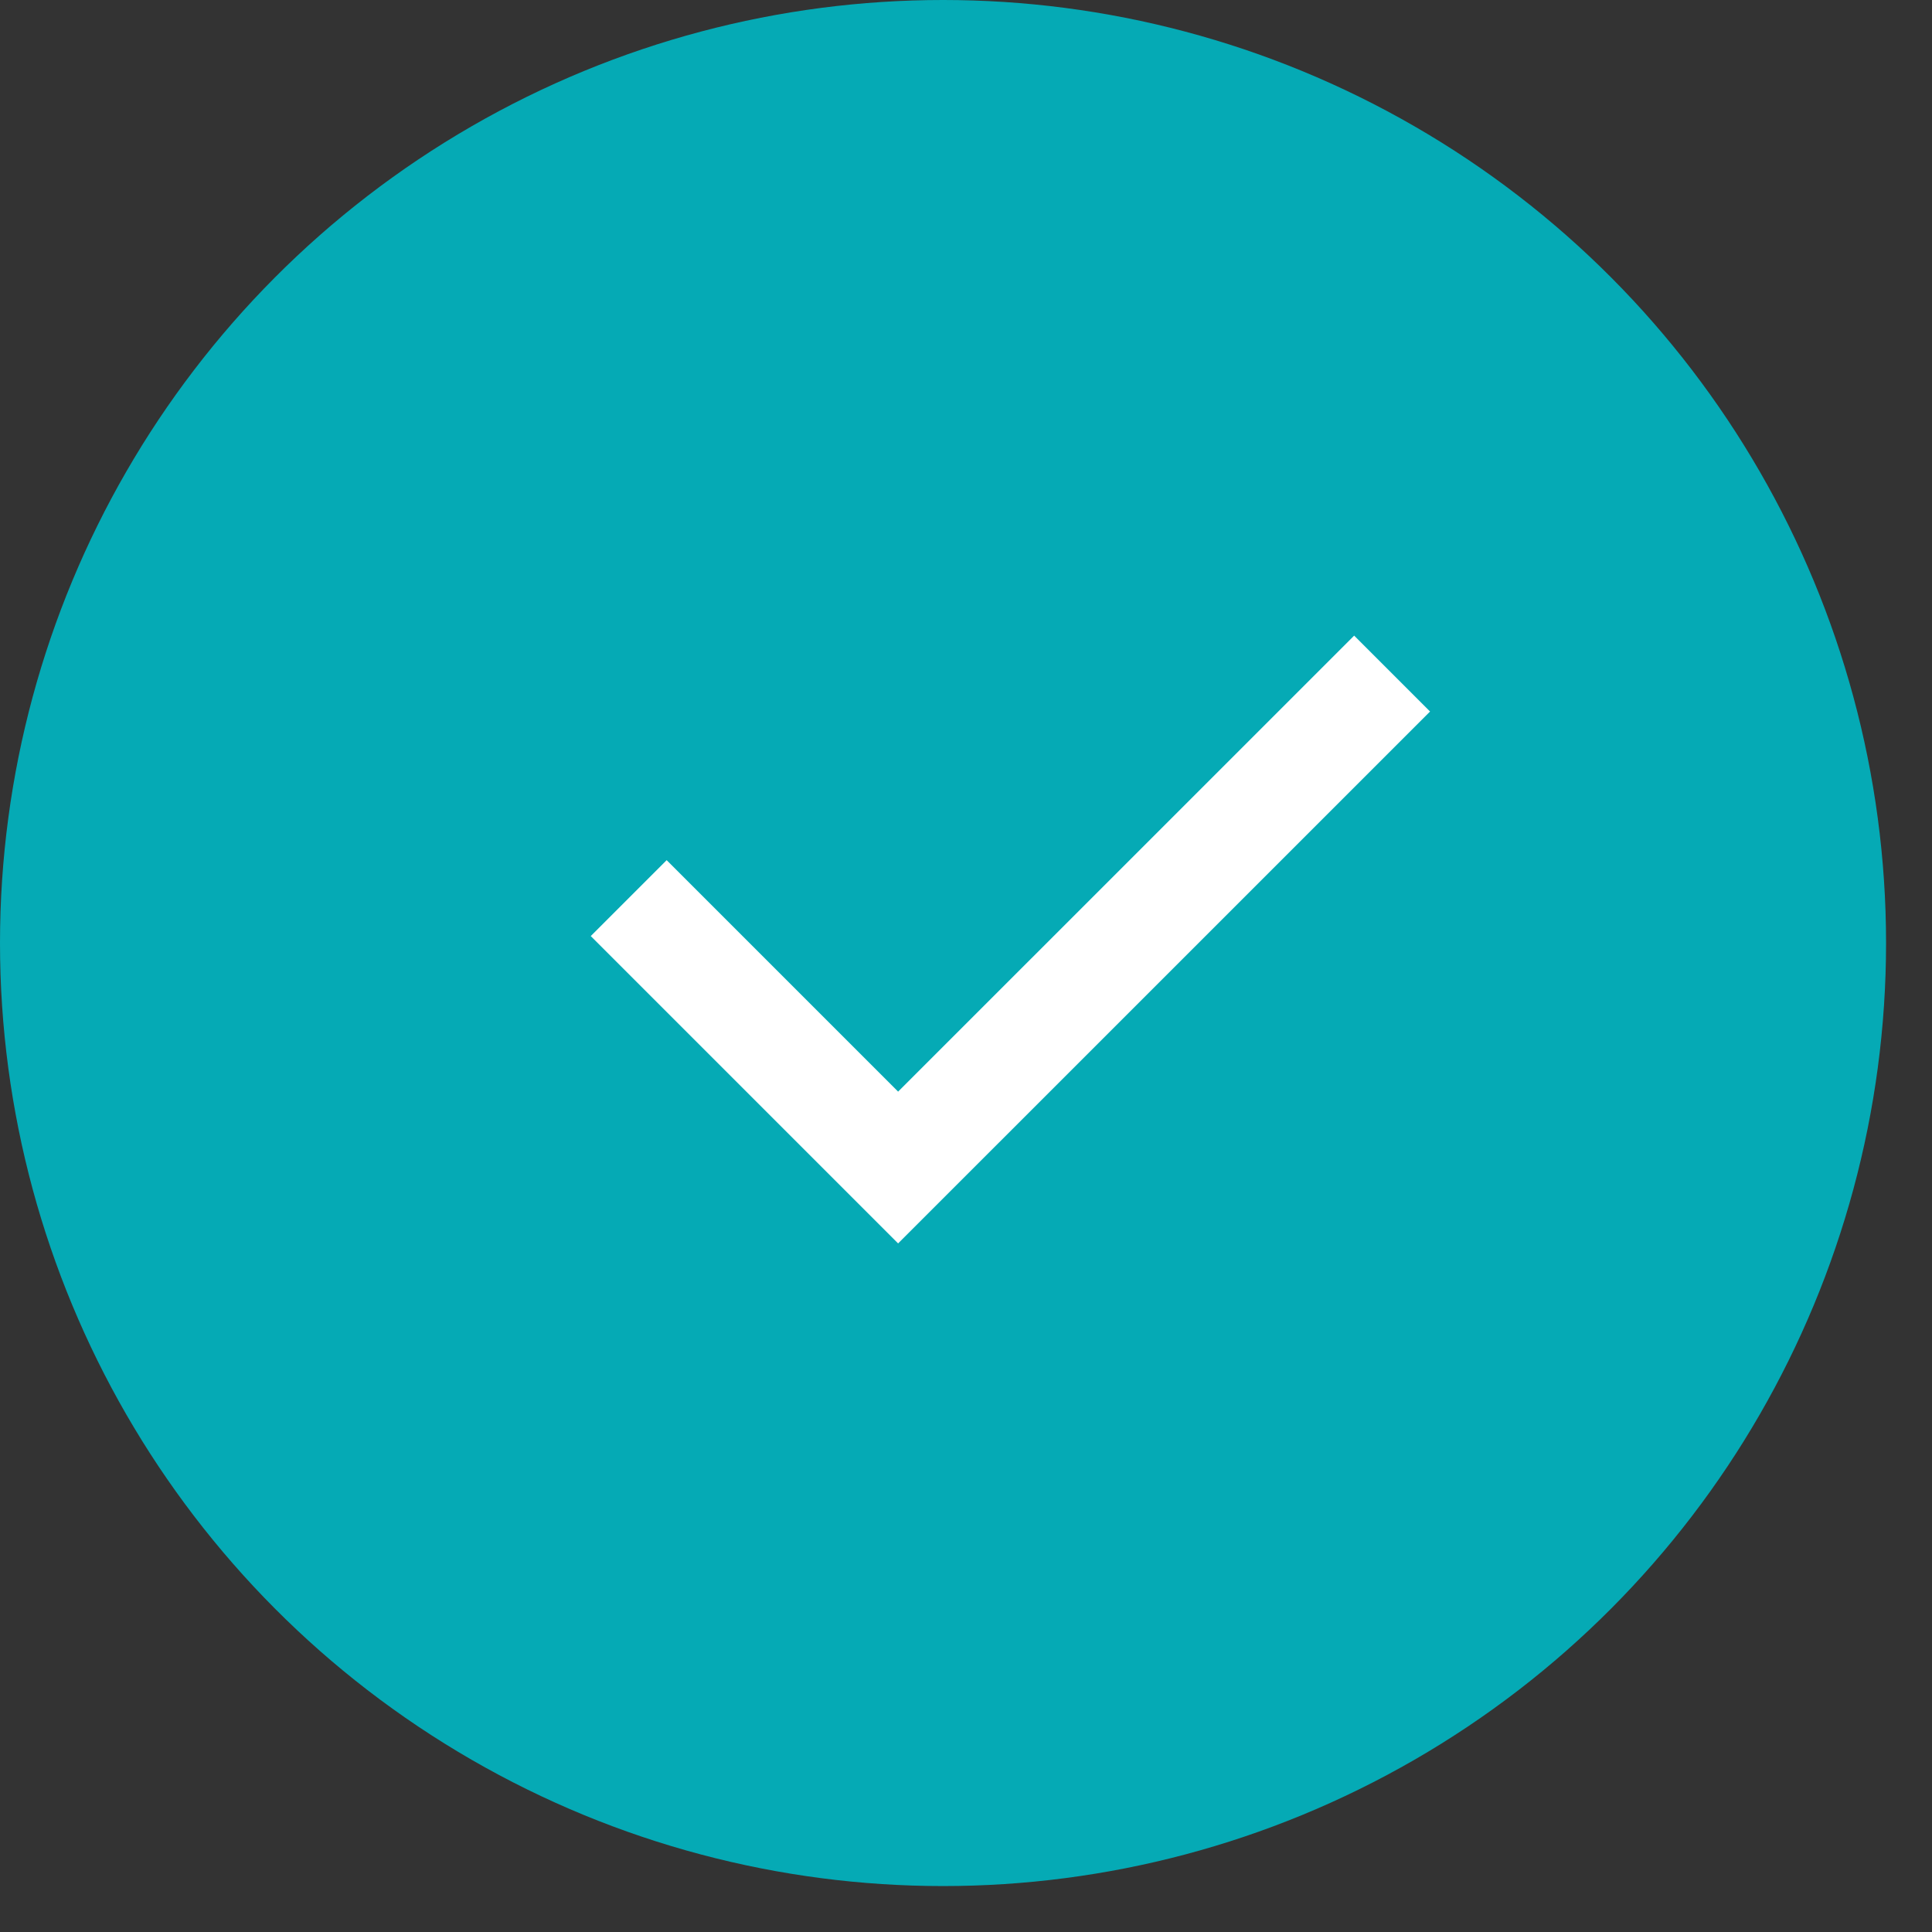
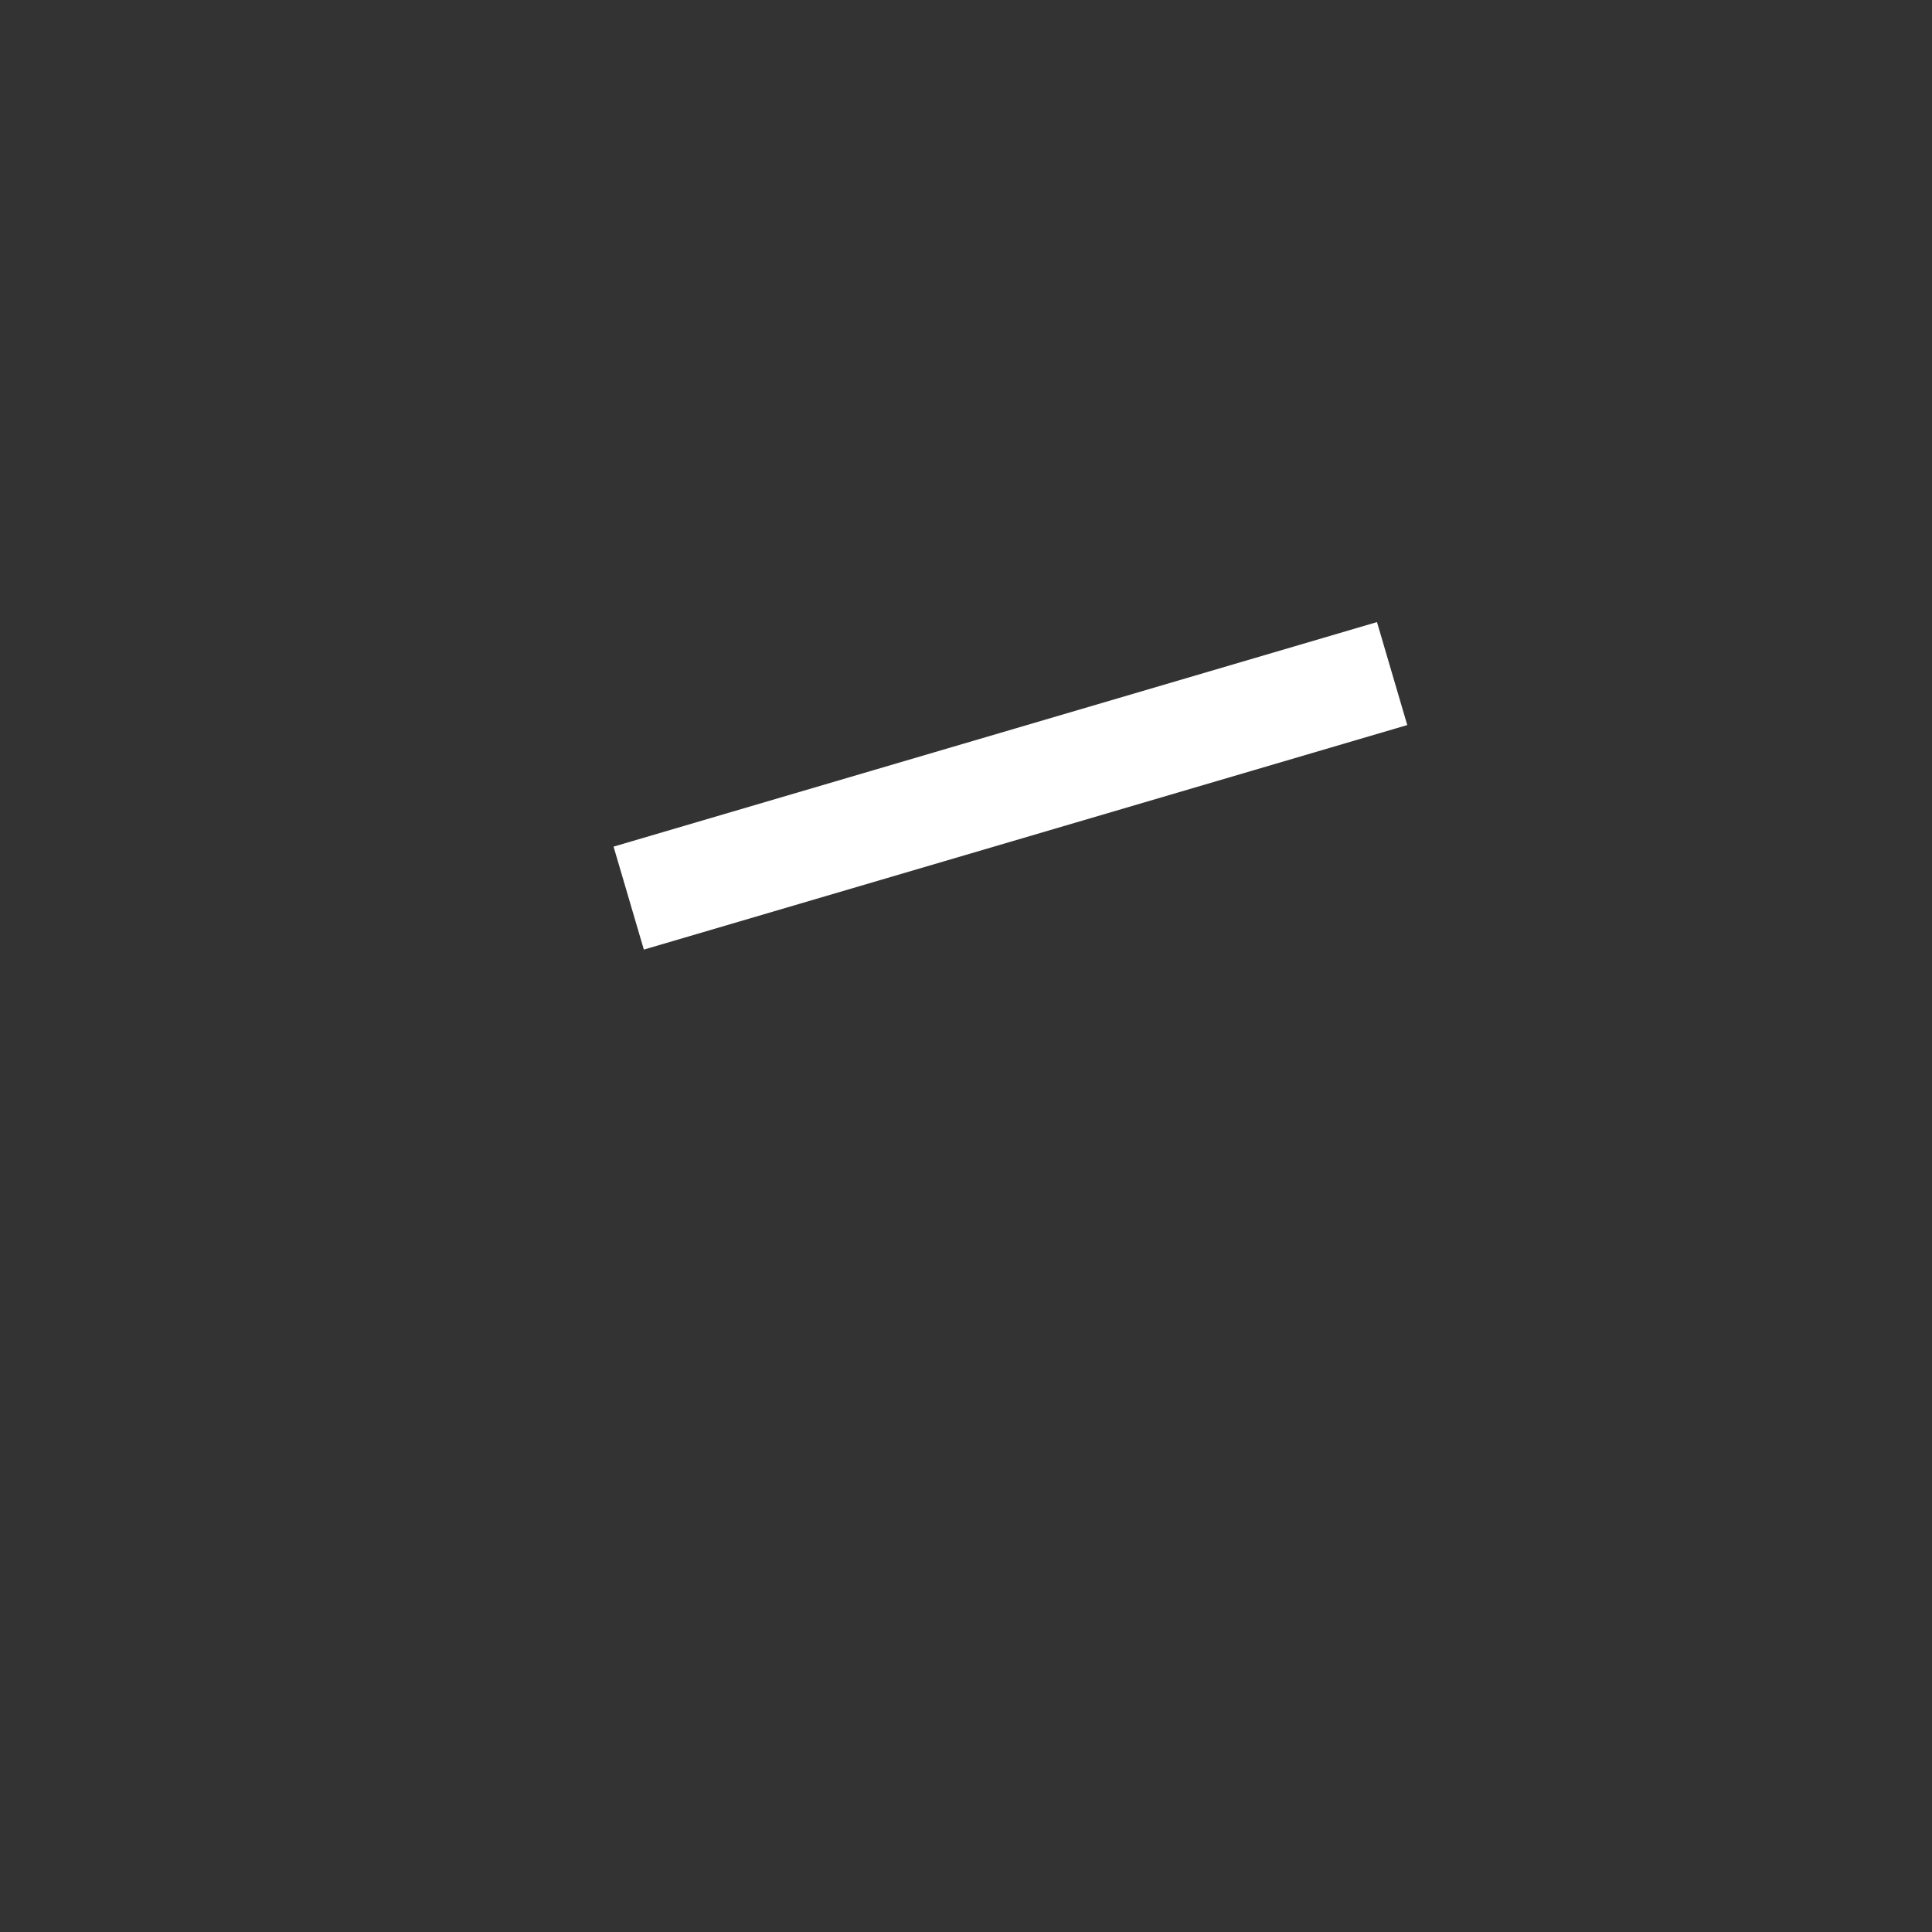
<svg xmlns="http://www.w3.org/2000/svg" width="36" height="36" viewBox="0 0 36 36" fill="none">
  <rect x="0" y="0" width="36" height="36" fill="#333333" stroke="none" />
-   <circle cx="17.572" cy="17.572" r="17.572" fill="#05AAB5" />
-   <path d="M11.715 16.735L16.735 21.755L25.94 12.551" stroke="white" stroke-width="2" />
+   <path d="M11.715 16.735L25.94 12.551" stroke="white" stroke-width="2" />
</svg>